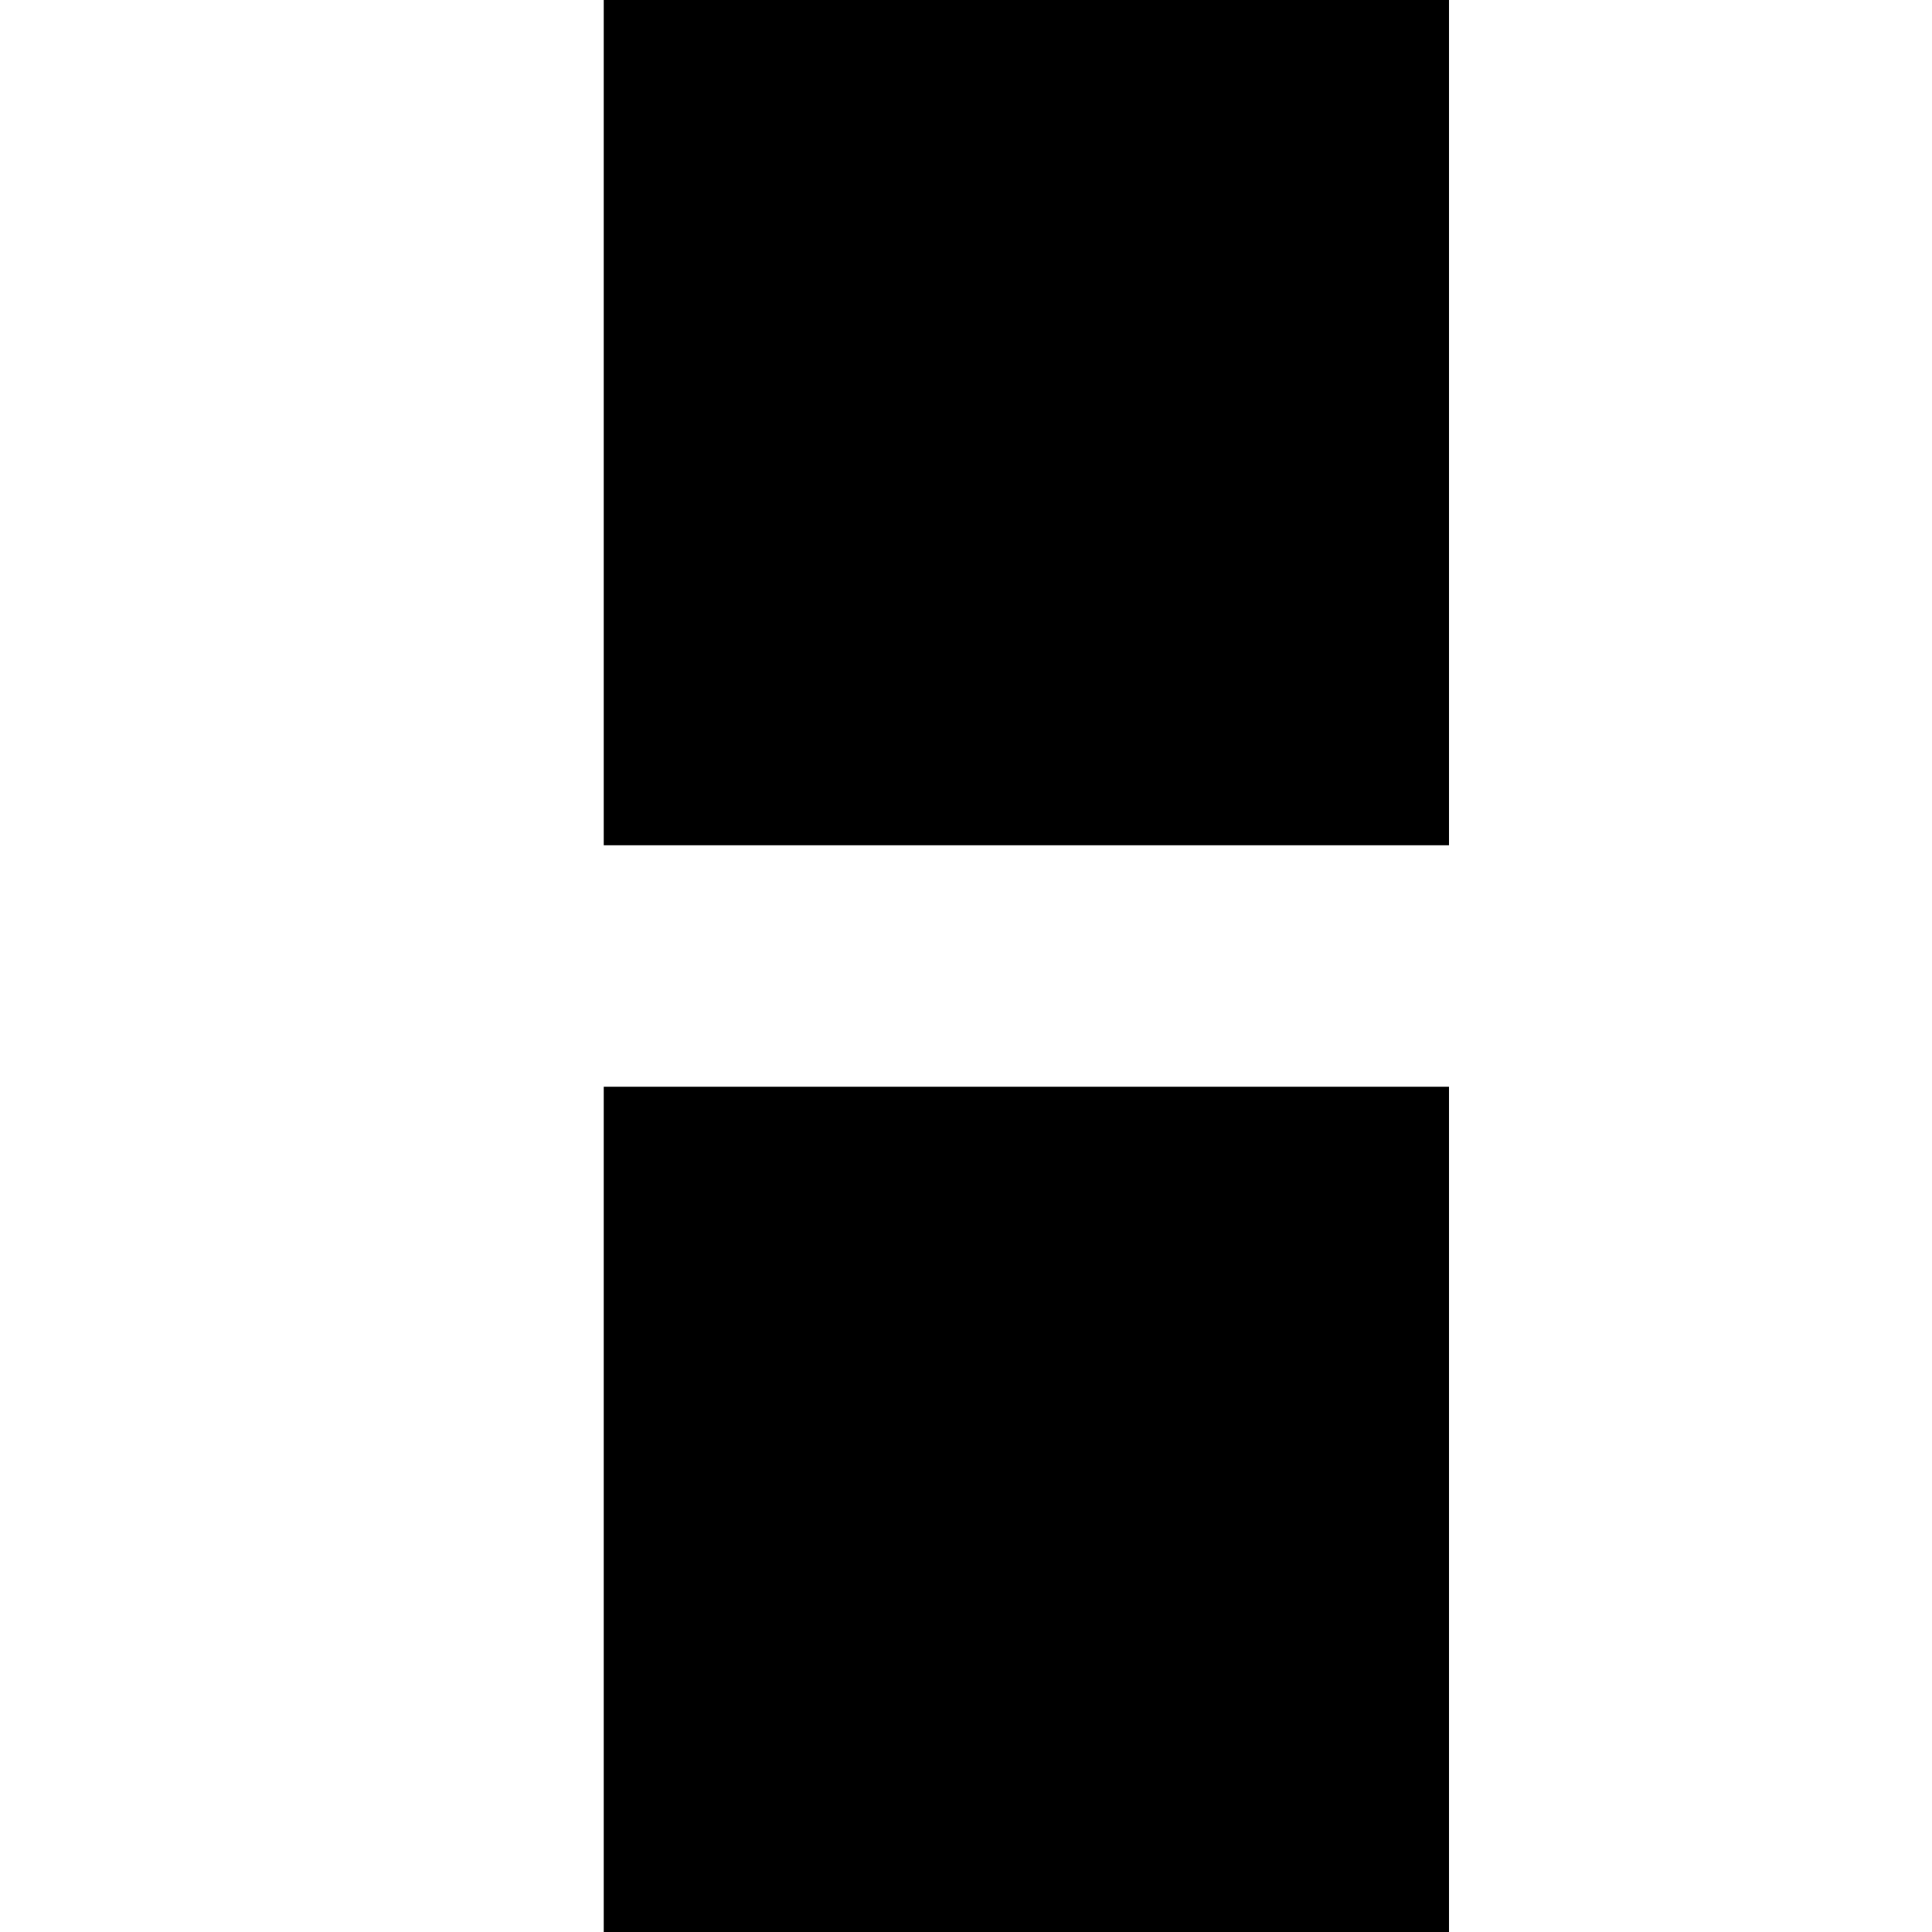
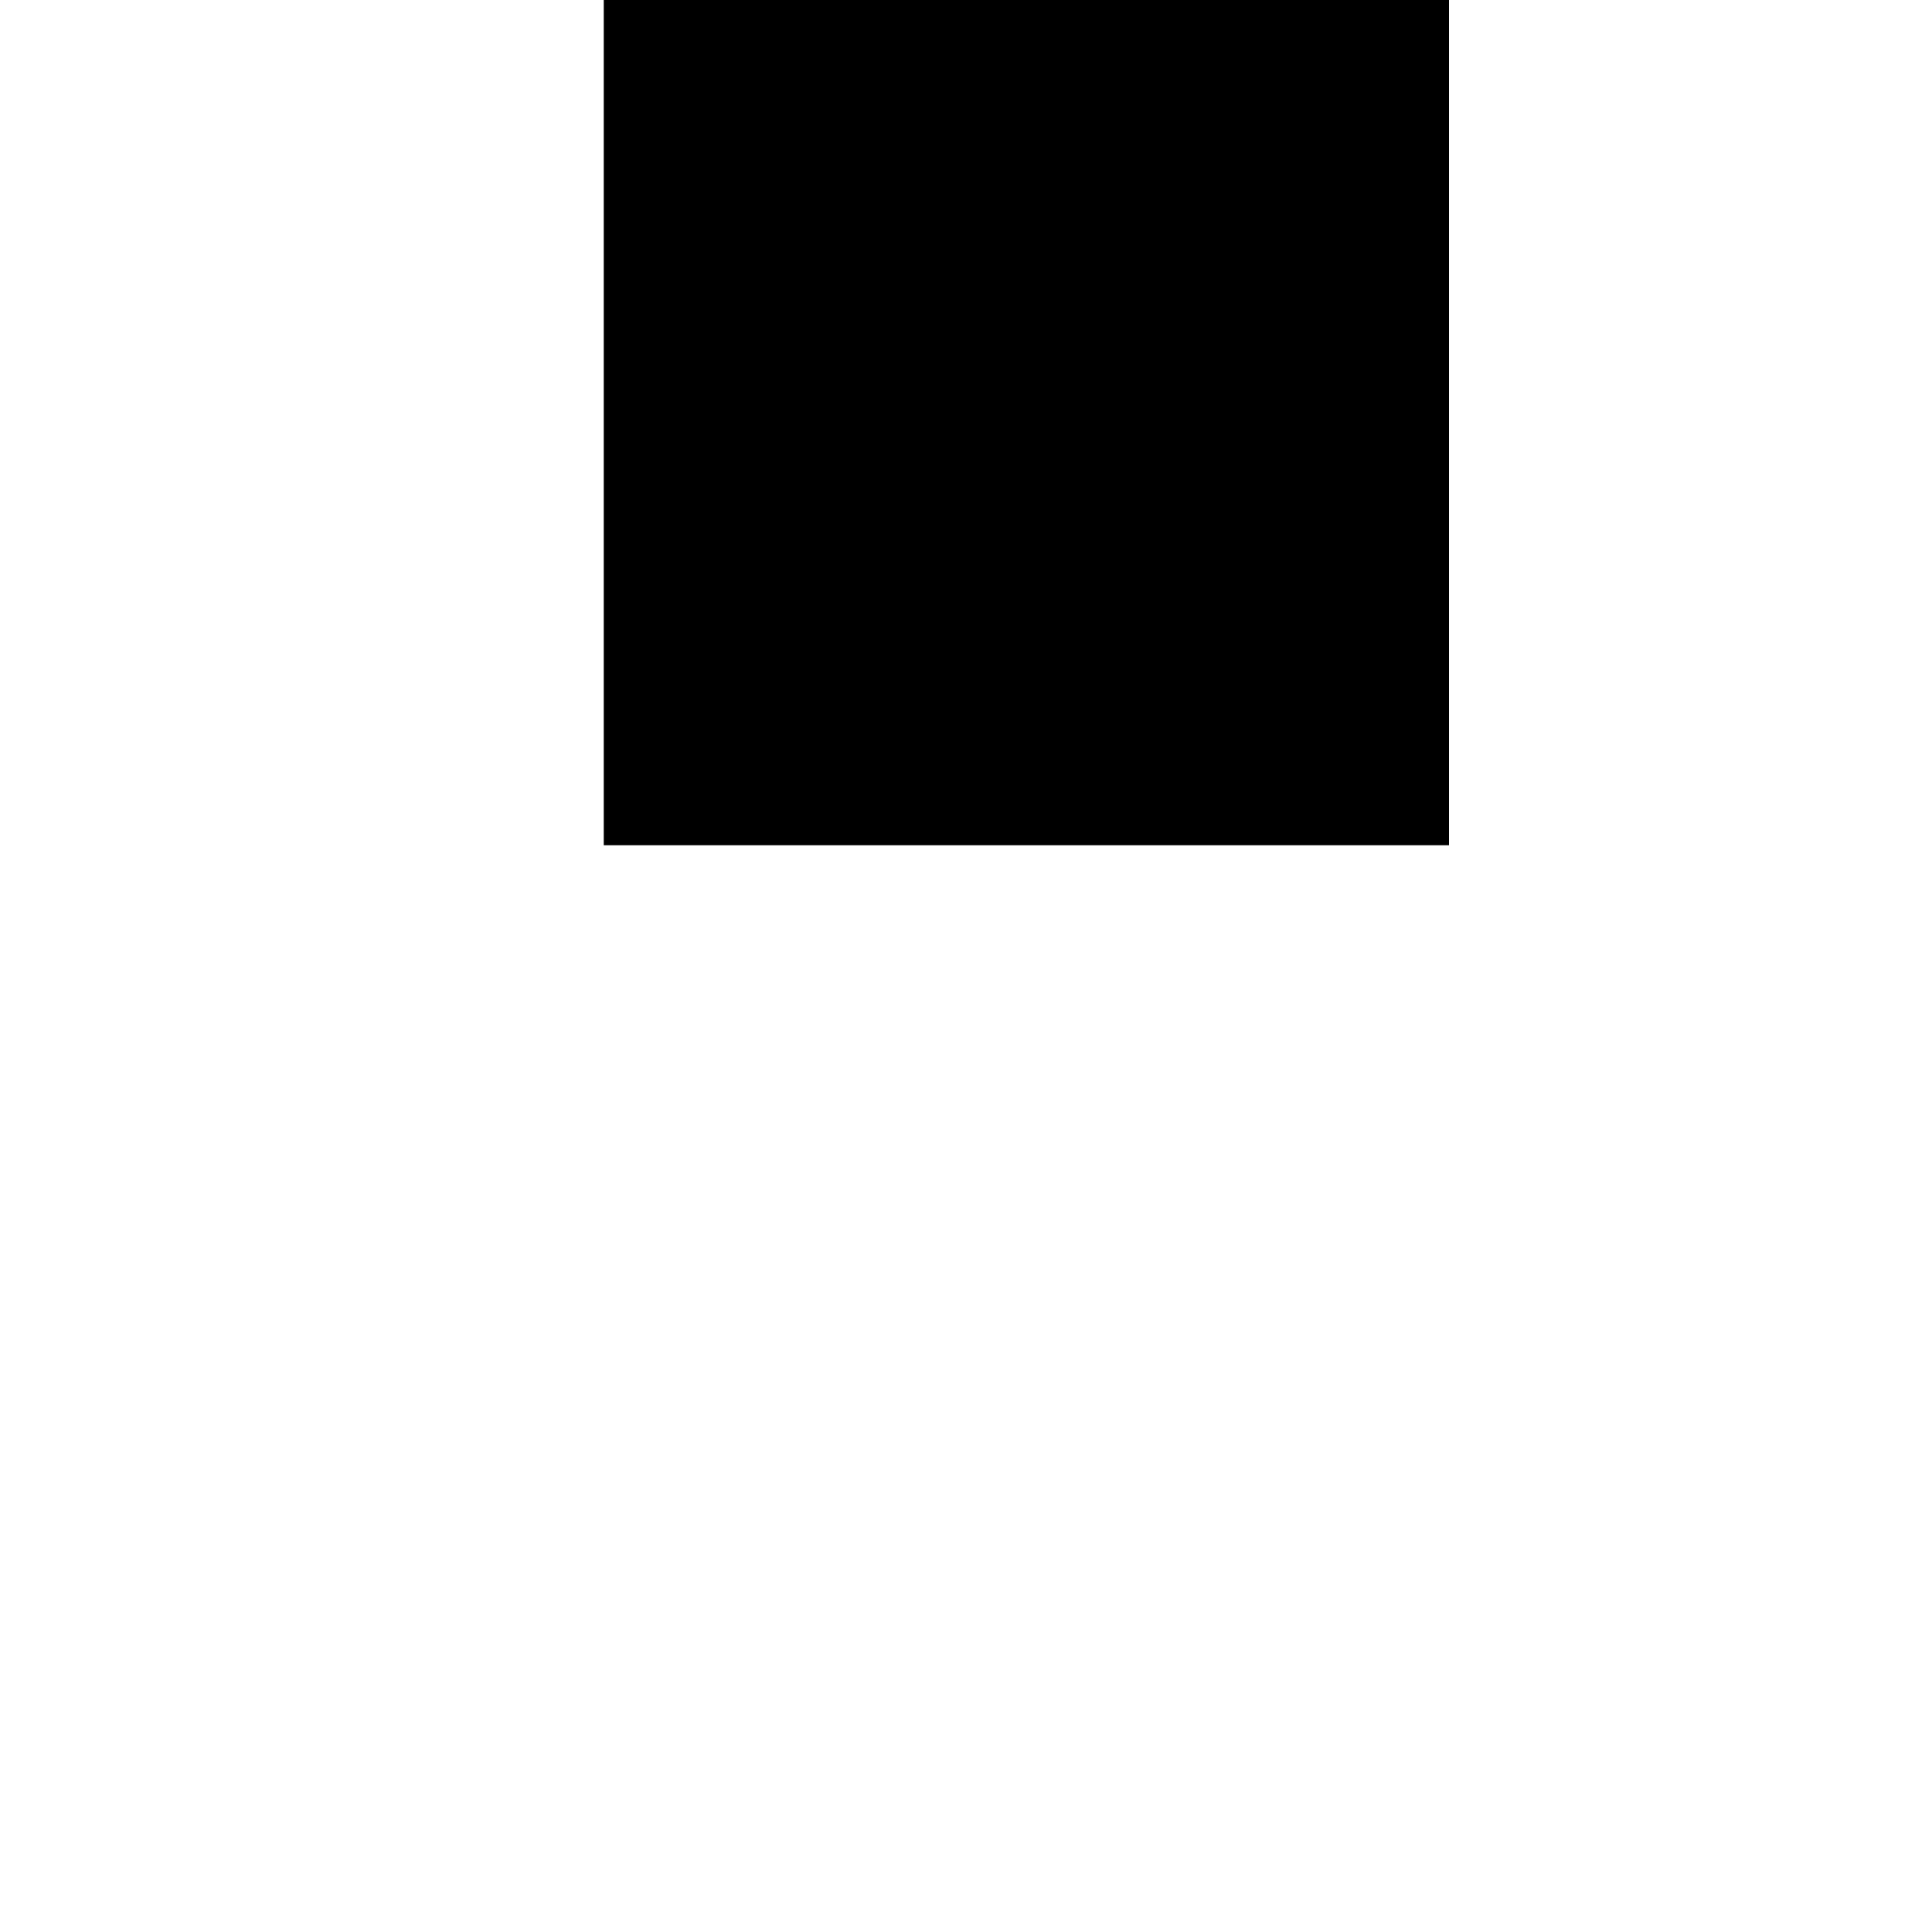
<svg xmlns="http://www.w3.org/2000/svg" width="16" height="16" viewBox="0 0 16 16">
  <g transform="matrix(1,0,0,1,-1272,-100)">
    <g id="grid_2">
      <g id="Groupe_241">
        <g id="Rectangle_123" transform="matrix(1,0,0,1,1277,100)">
          <rect x="0" y="0" width="7" height="7" />
        </g>
        <g id="Rectangle_124" transform="matrix(1,0,0,1,1277,109)">
-           <rect x="0" y="0" width="7" height="7" />
-         </g>
+           </g>
      </g>
    </g>
  </g>
</svg>